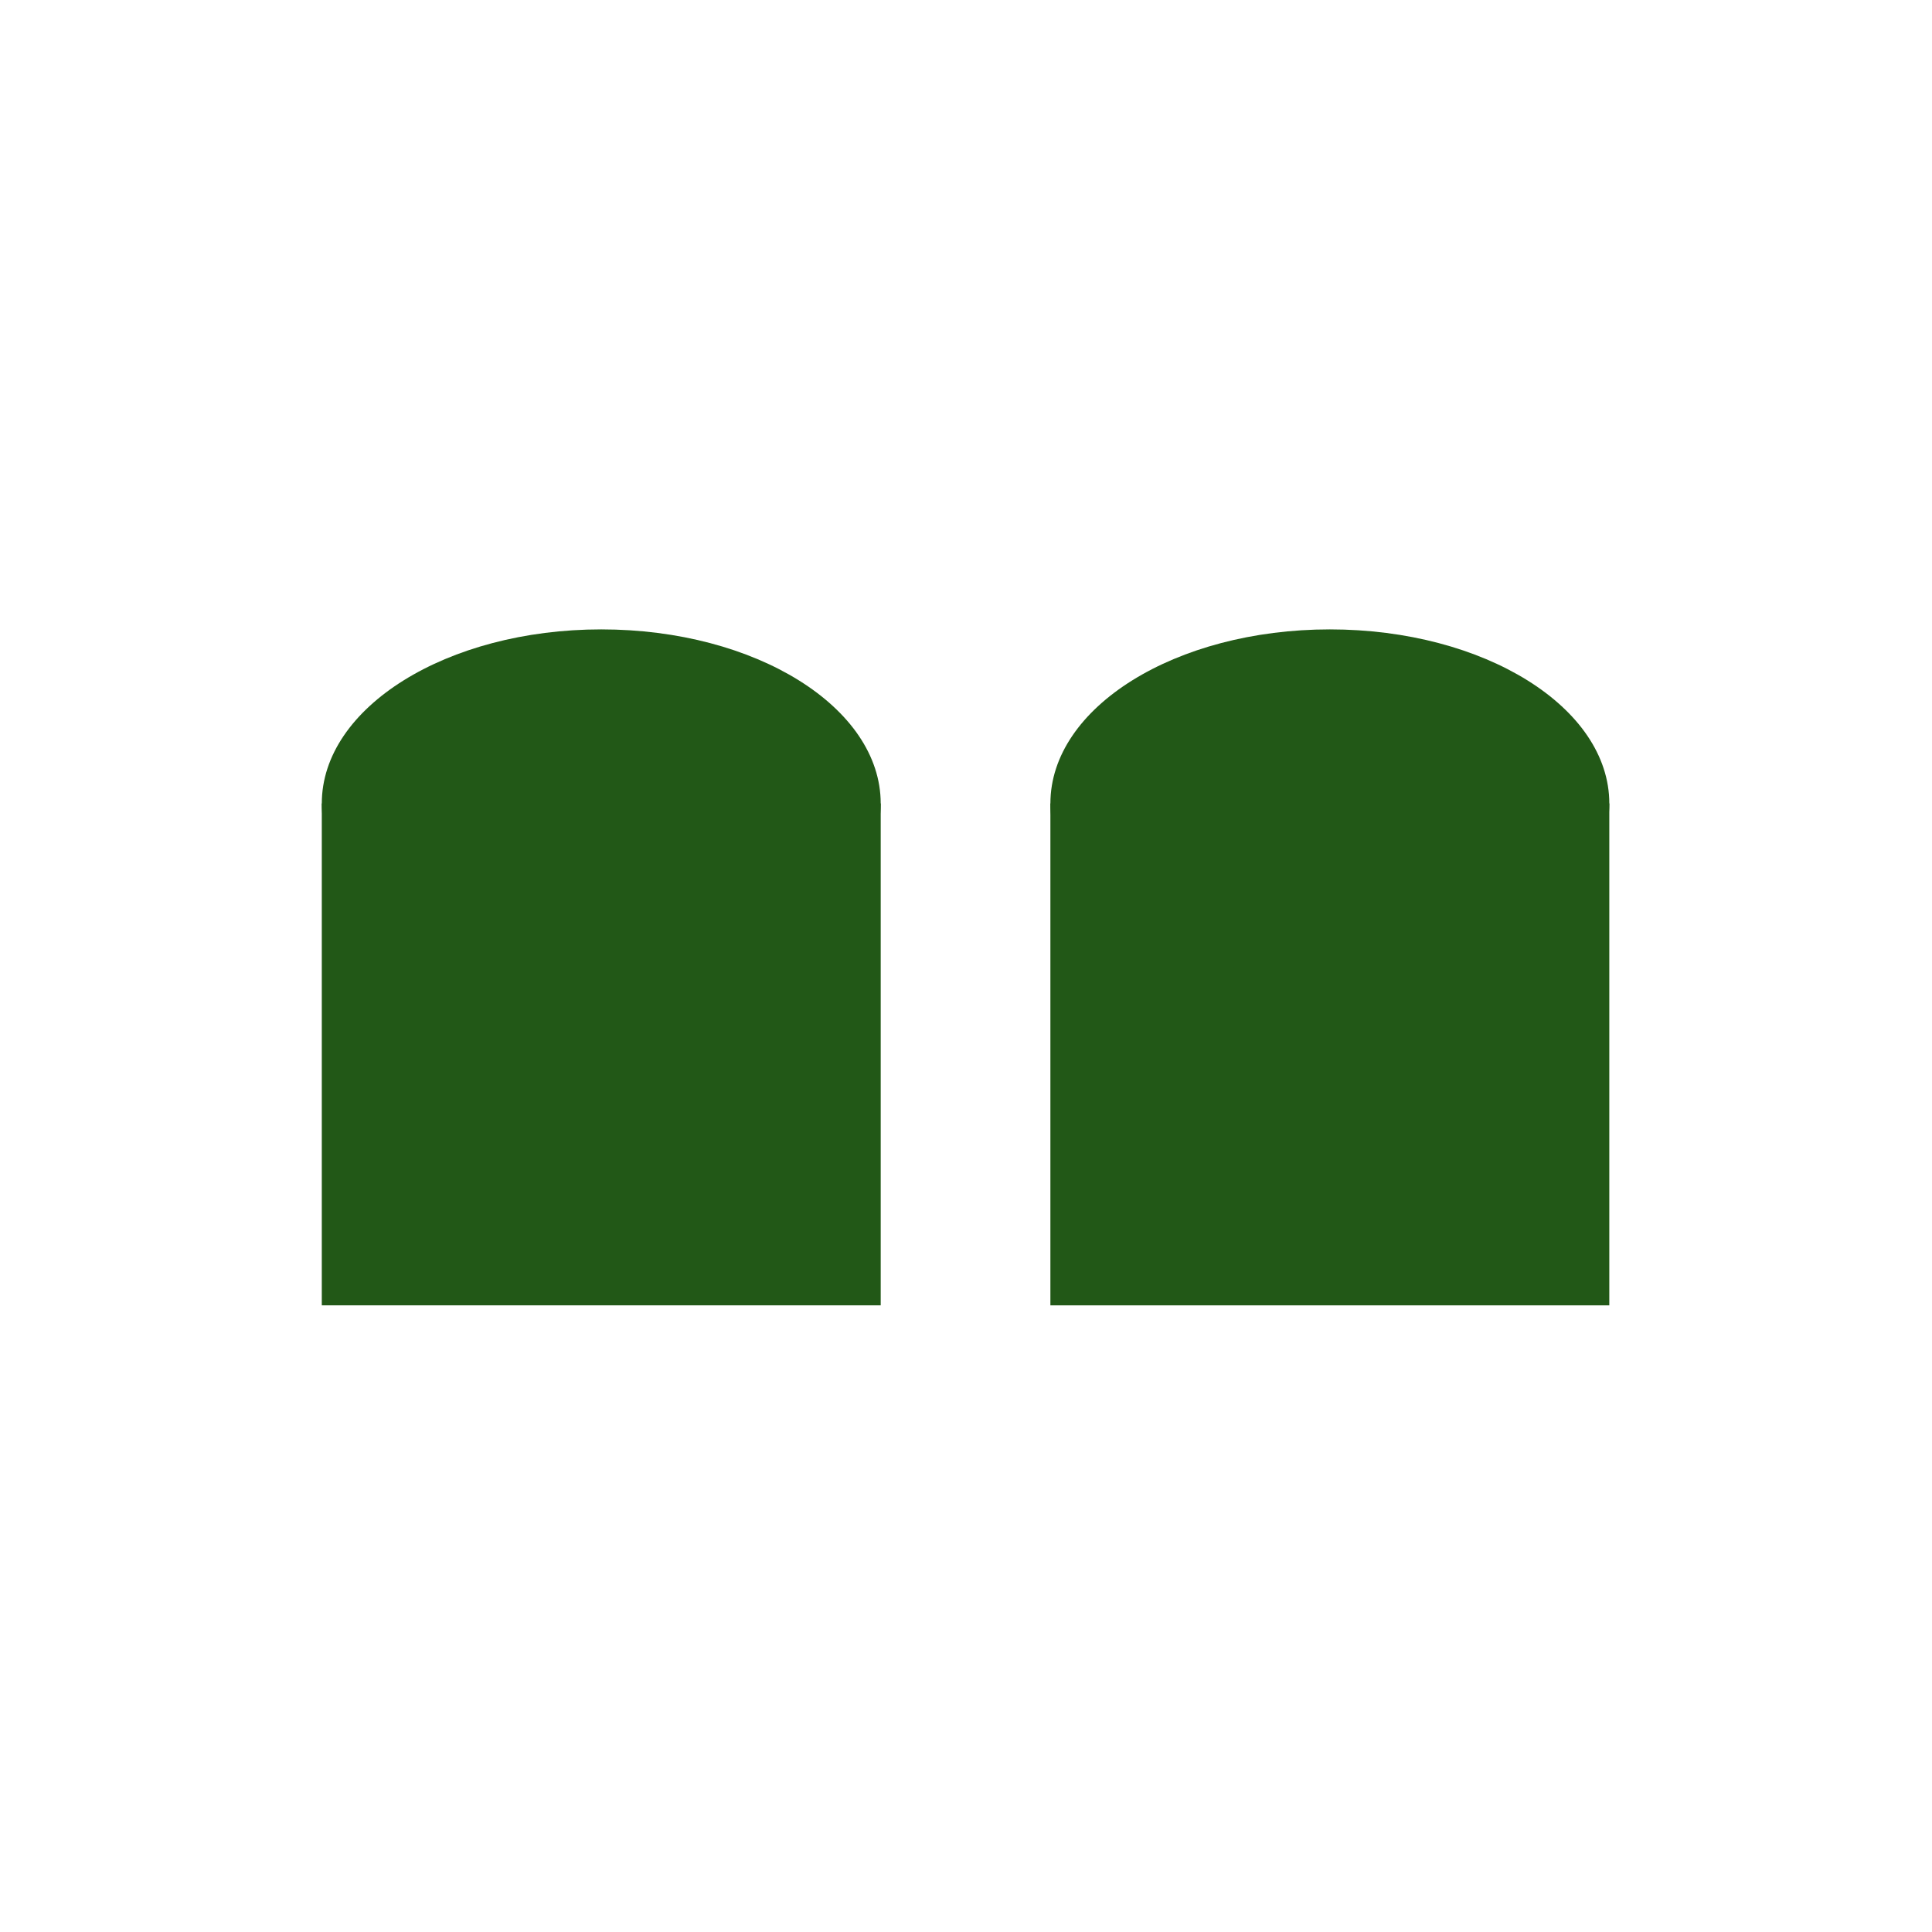
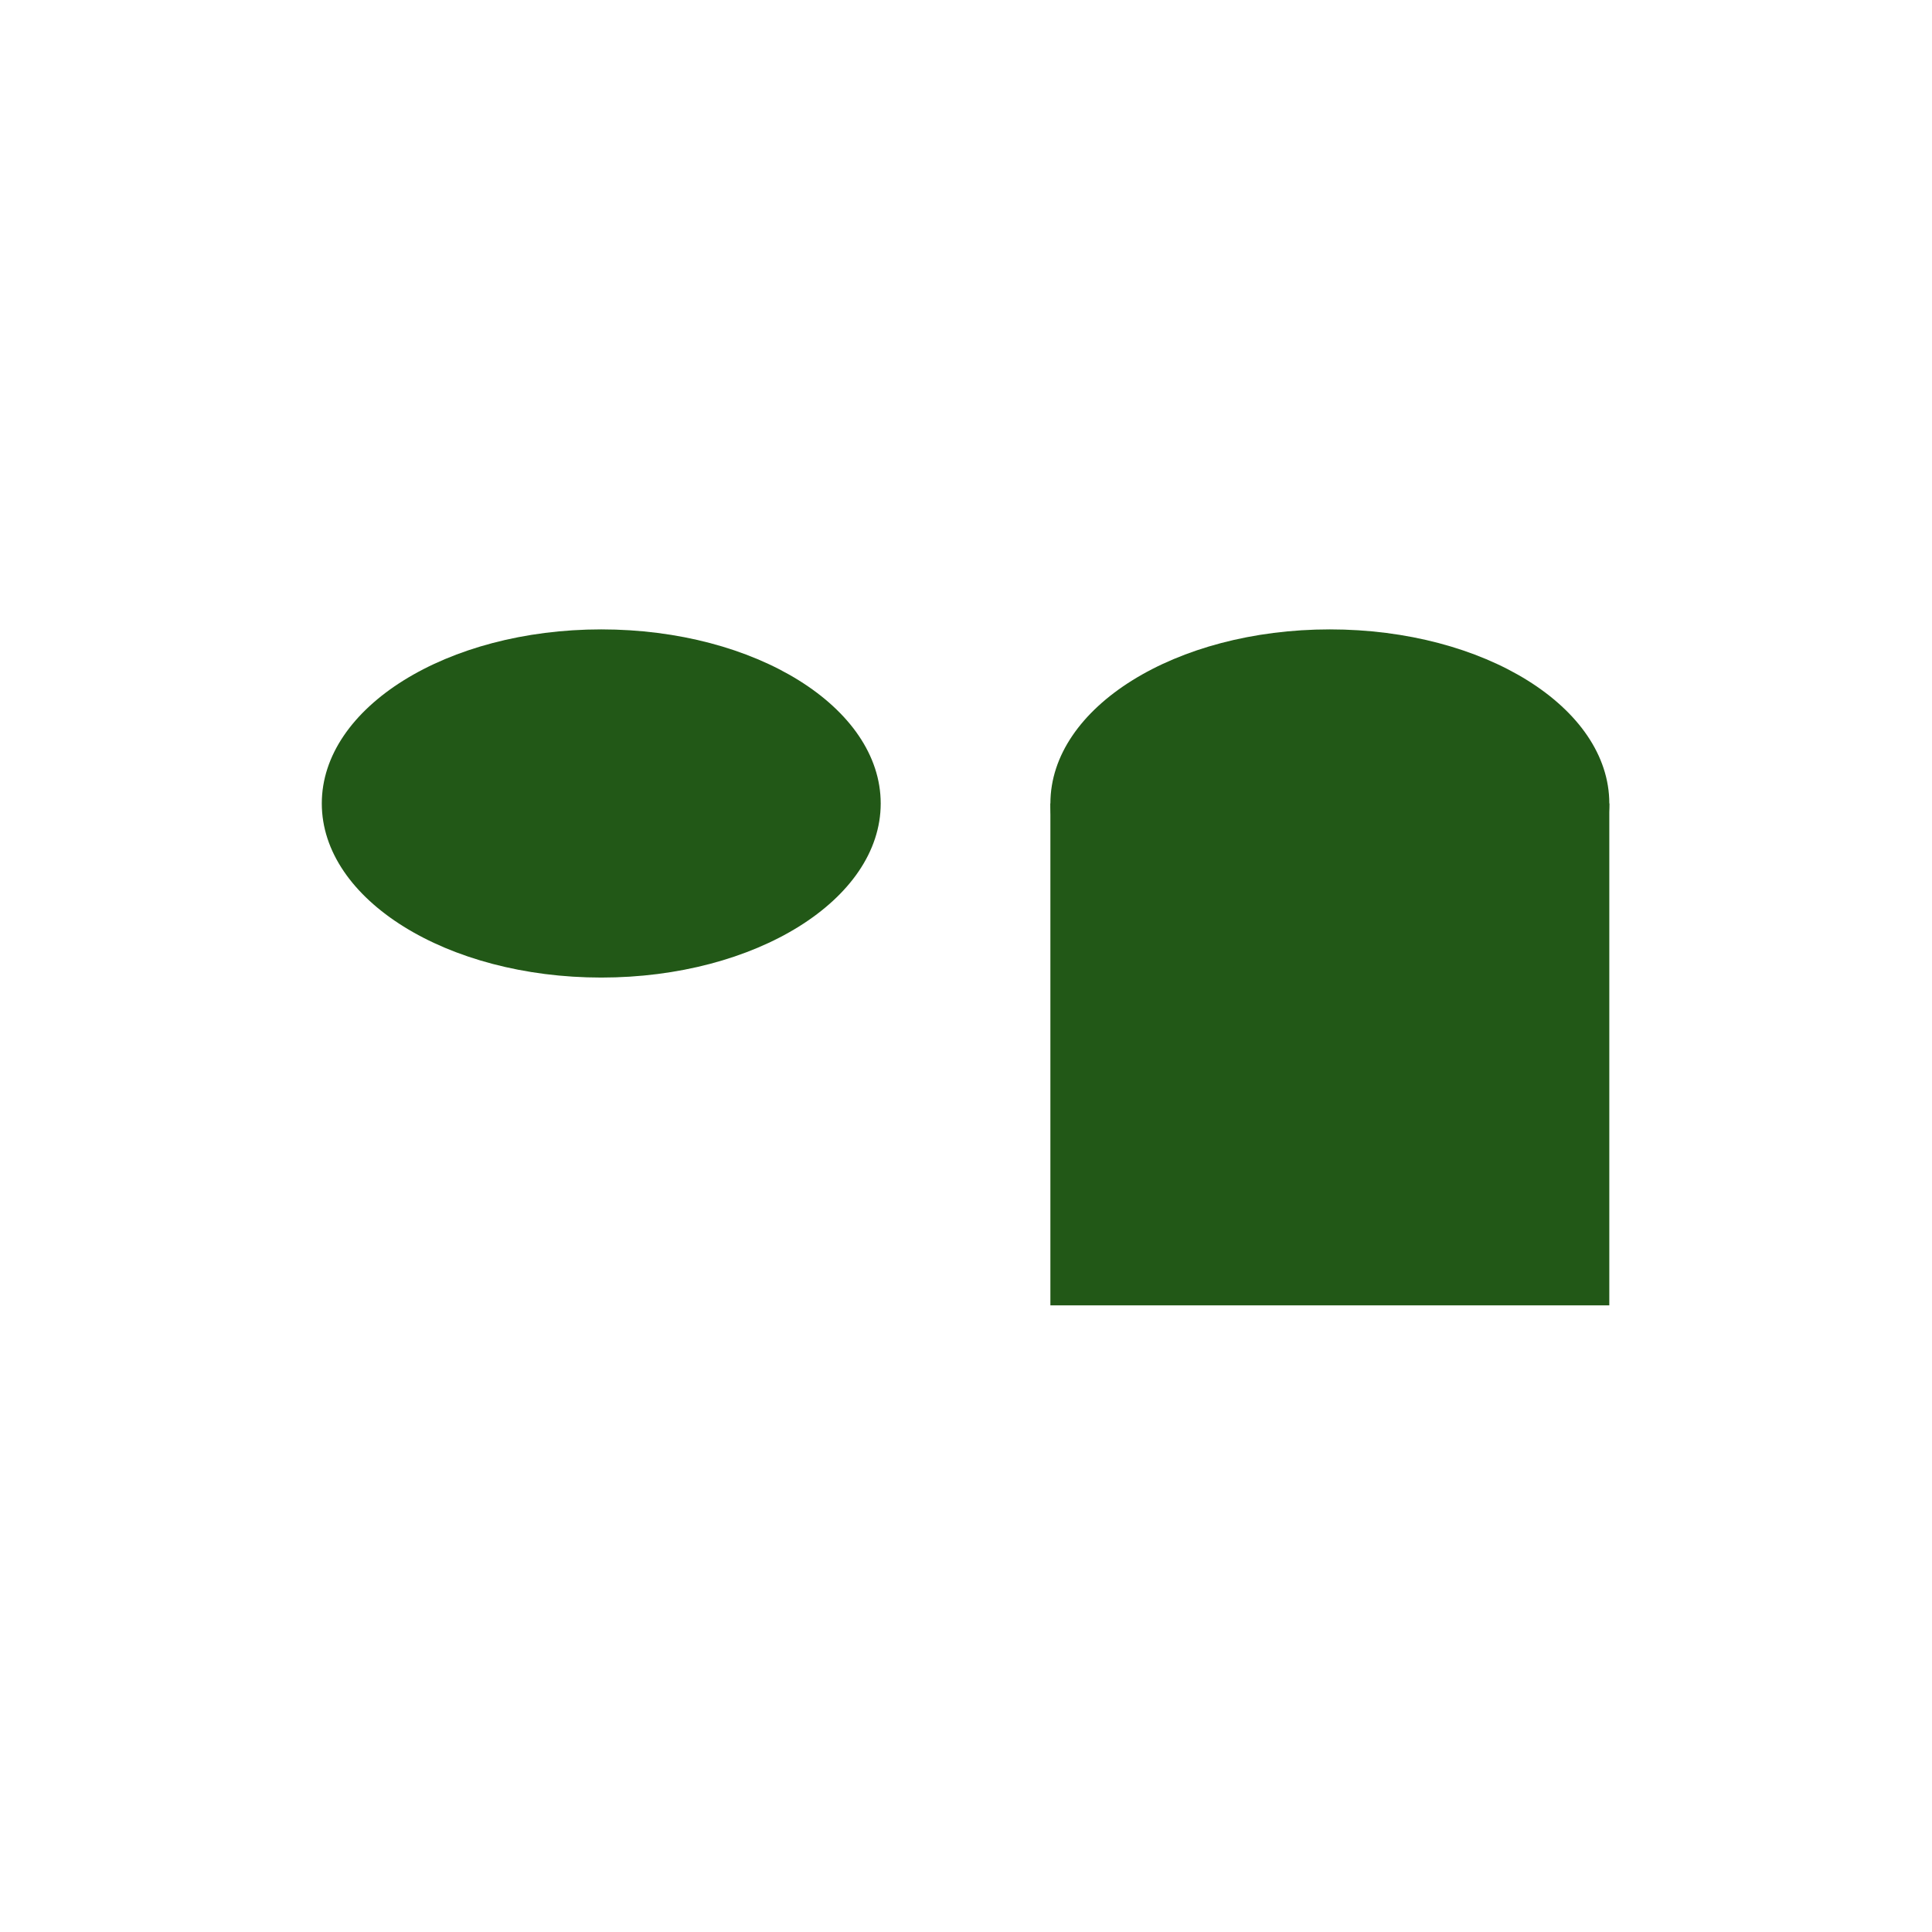
<svg xmlns="http://www.w3.org/2000/svg" version="1.1" id="svg2" xml:space="preserve" width="300" height="300" viewBox="0 0 300 300">
  <defs id="defs6">
    <clipPath clipPathUnits="userSpaceOnUse" id="clipPath16">
      <path d="M 0,595.276 H 841.89 V 0 H 0 Z" id="path14" />
    </clipPath>
  </defs>
  <g id="g8" transform="matrix(1.333,0,0,-1.333,0,793.701)">
    <g id="g1311" transform="matrix(0.999,0,0,0.997,-77.662,145.199)">
      <g id="g1299">
        <g id="g1288">
          <g id="g1278">
            <g id="g1269">
              <g id="g1261">
                <g id="g1088" transform="translate(-75.574,12.075)">
-                   <path d="m 256.009,345.628 h -65.172 V 286.99 h 65.172 z" style="fill:#225817;fill-opacity:1;fill-rule:nonzero;stroke:none" id="path72" />
                  <path d="m 256.009,345.628 c 0,11.234 -14.589,20.34 -32.586,20.34 -17.997,0 -32.586,-9.107 -32.586,-20.34 0,-11.234 14.589,-20.34 32.586,-20.34 17.997,0 32.586,9.106 32.586,20.34" style="fill:#225817;fill-opacity:1;fill-rule:nonzero;stroke:none" id="path76" />
                  <path d="m 340.967,345.628 h -65.172 V 286.99 h 65.172 z" style="fill:#225817;fill-opacity:1;fill-rule:nonzero;stroke:none" id="path80" />
                  <path d="m 340.968,345.628 c 0,11.234 -14.589,20.34 -32.586,20.34 -17.997,0 -32.586,-9.107 -32.586,-20.34 0,-11.234 14.589,-20.34 32.586,-20.34 17.997,0 32.586,9.106 32.586,20.34" style="fill:#225817;fill-opacity:1;fill-rule:nonzero;stroke:none" id="path84" />
                </g>
              </g>
            </g>
          </g>
        </g>
      </g>
    </g>
  </g>
</svg>